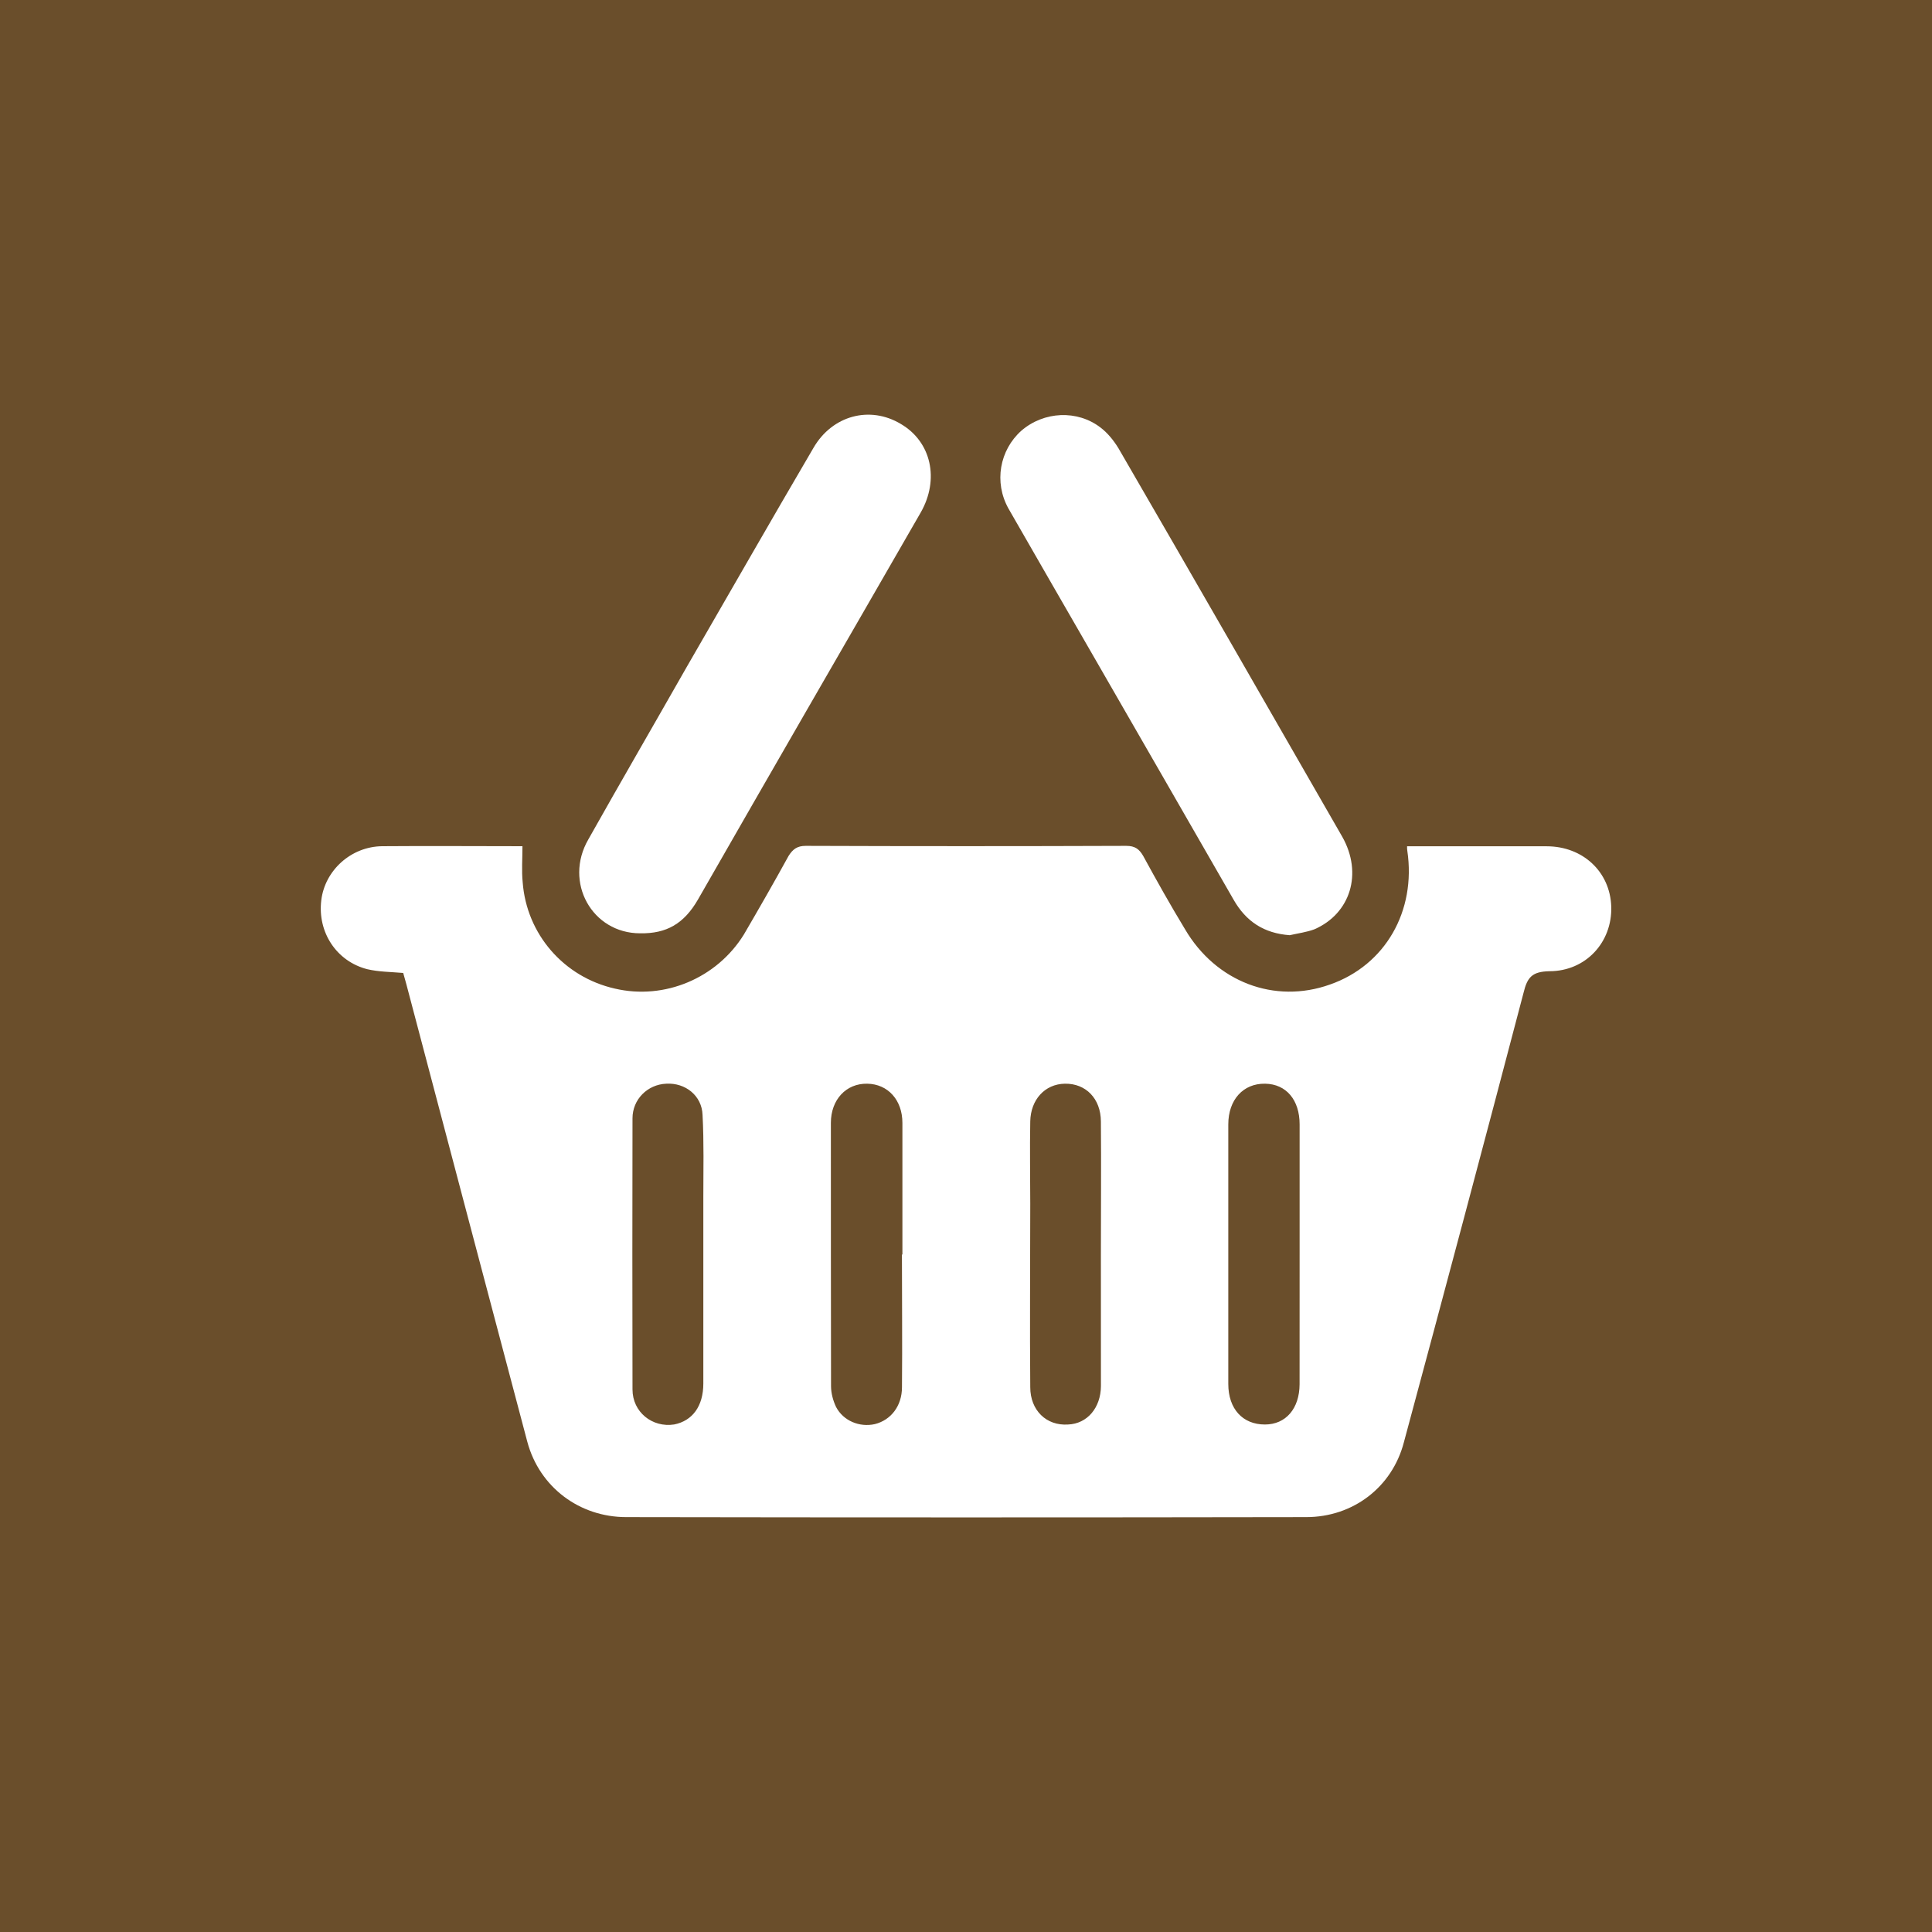
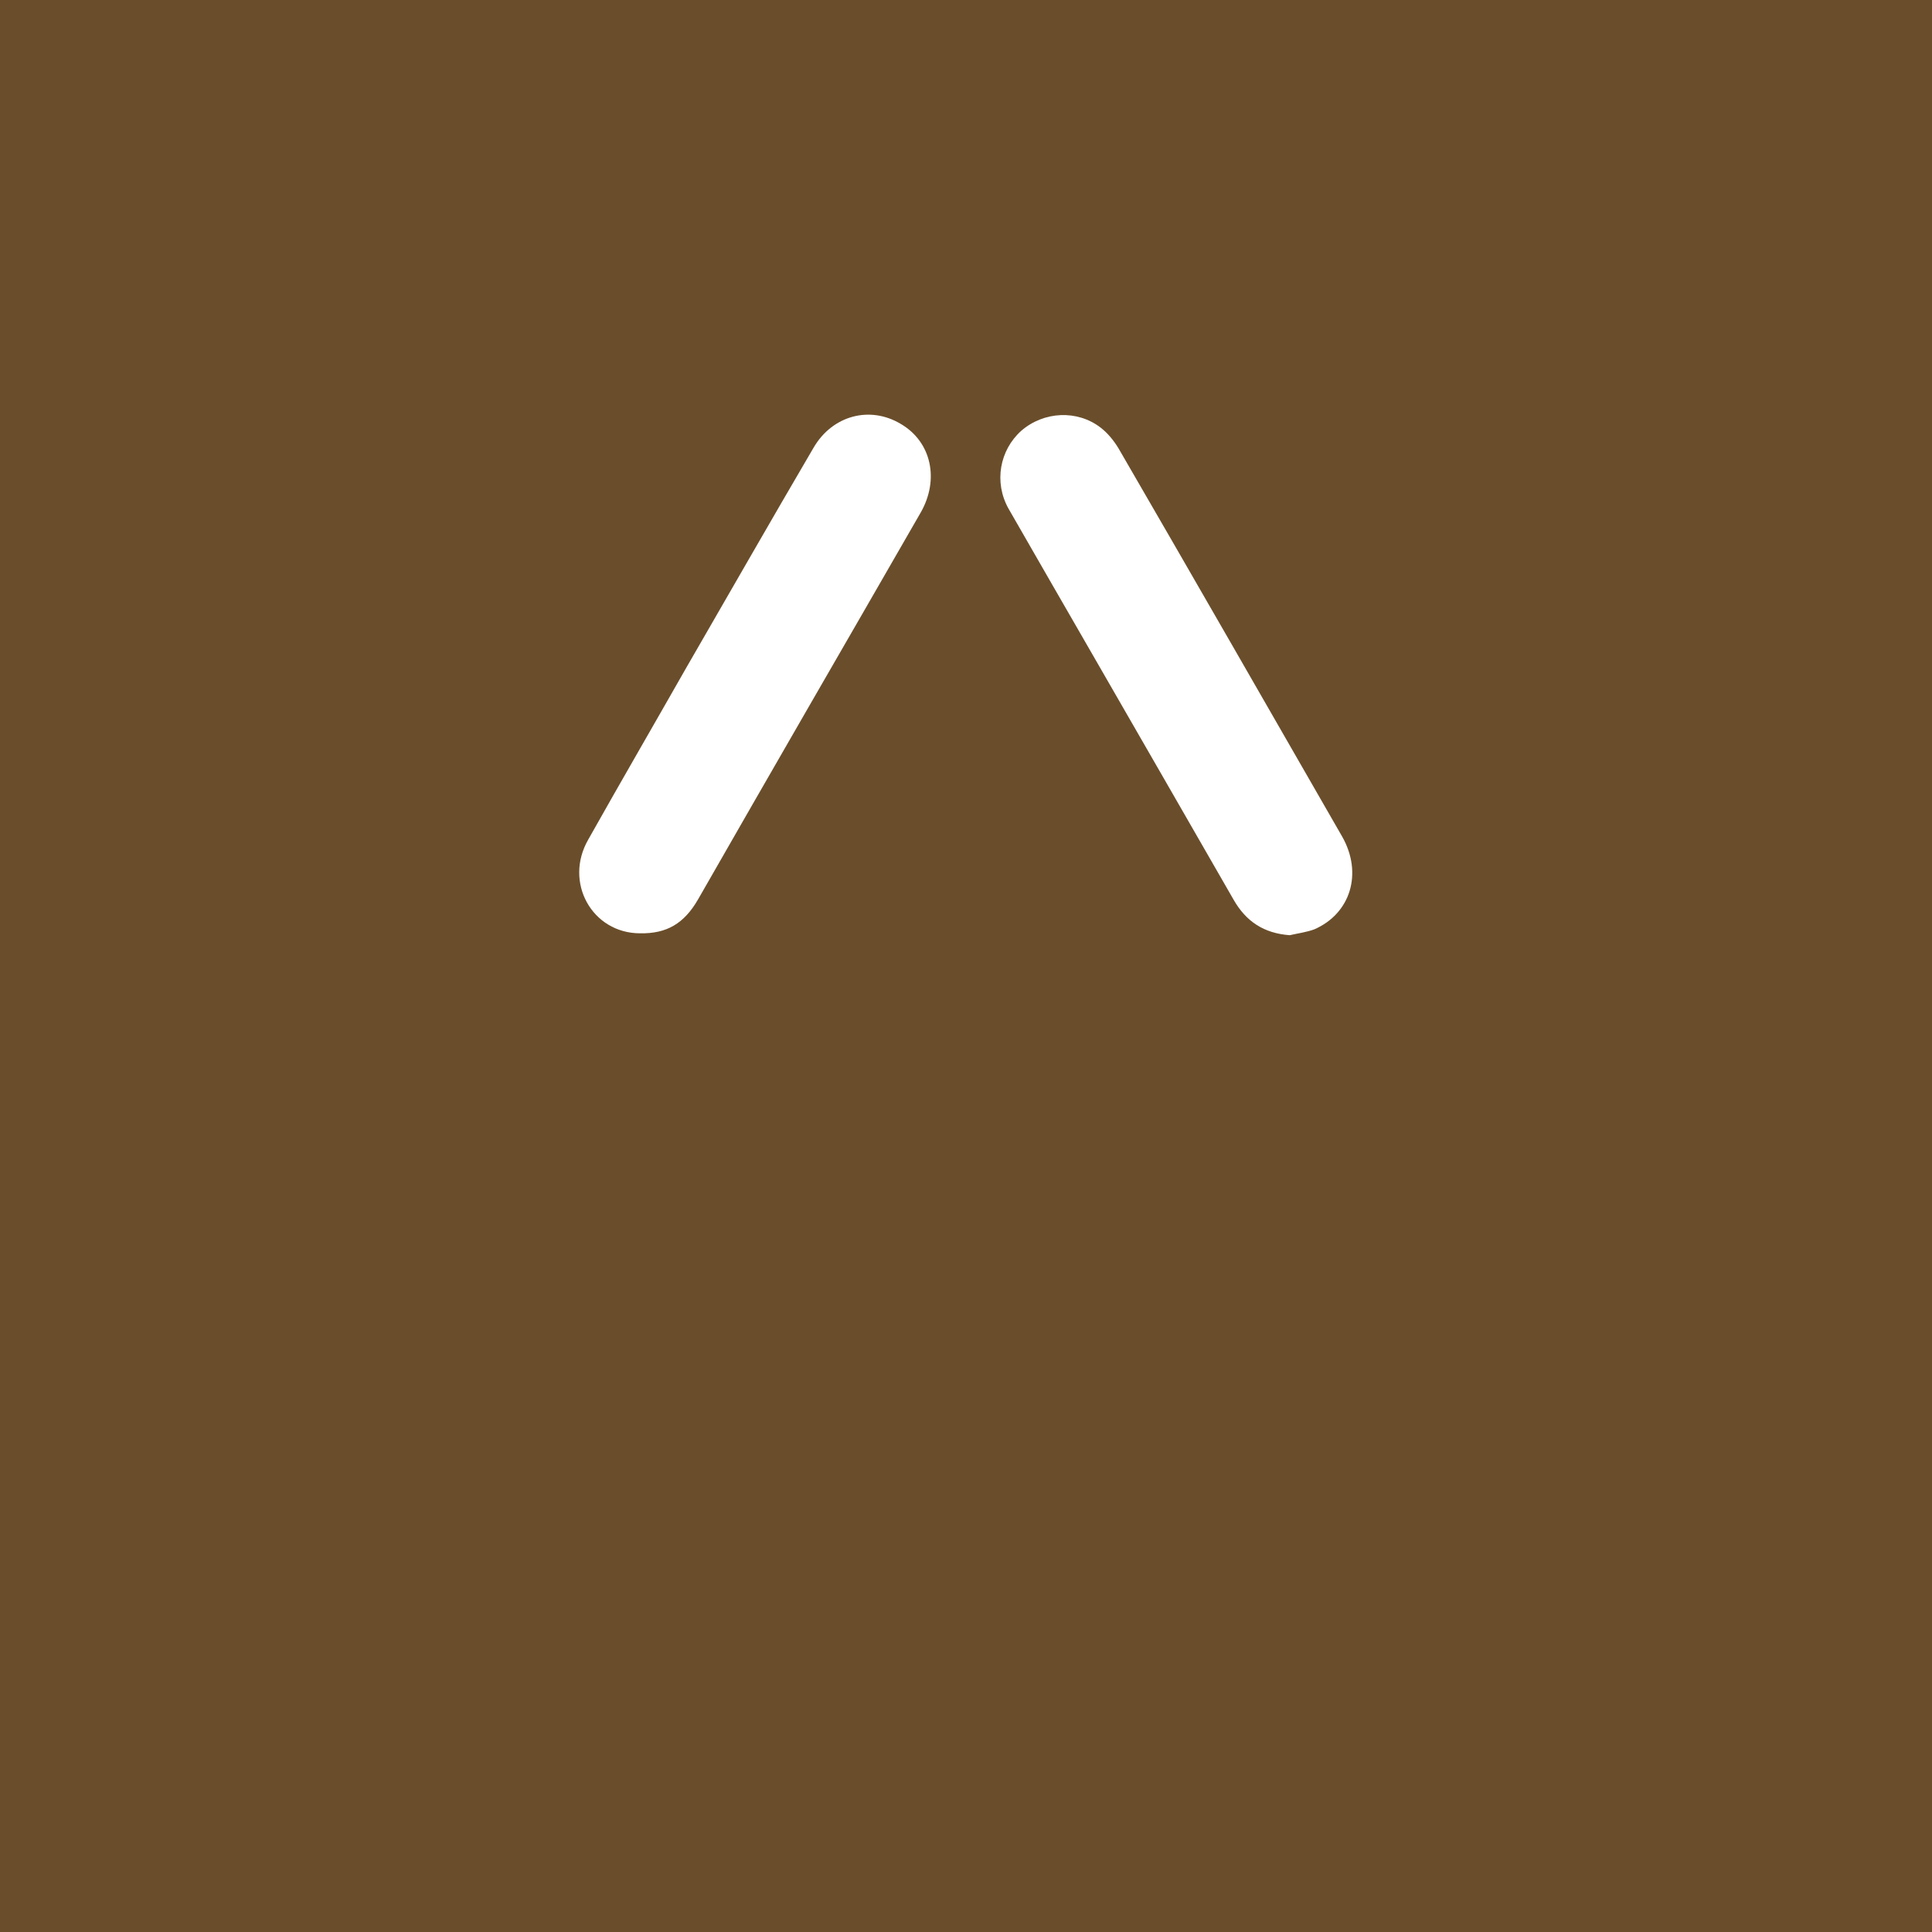
<svg xmlns="http://www.w3.org/2000/svg" version="1.1" id="Layer_1" x="0px" y="0px" width="50px" height="50px" viewBox="0 0 50 50" enable-background="new 0 0 50 50" xml:space="preserve">
  <rect fill="#6A4E2B" width="50" height="50" />
  <g>
-     <path fill-rule="evenodd" clip-rule="evenodd" fill="#FFFFFF" d="M10.435,25.18c-0.331-0.028-0.633-0.028-0.93-0.097   c-0.797-0.204-1.292-0.957-1.19-1.786c0.093-0.771,0.769-1.388,1.575-1.397c1.211-0.01,2.425,0,3.631,0   c0,0.326-0.024,0.637,0.006,0.933c0.101,1.343,1.063,2.453,2.386,2.752c1.288,0.301,2.639-0.271,3.338-1.399   c0.395-0.677,0.783-1.353,1.158-2.036c0.111-0.174,0.223-0.259,0.441-0.259c2.766,0.01,5.532,0.01,8.299,0   c0.227,0,0.334,0.085,0.436,0.259c0.352,0.646,0.705,1.275,1.08,1.893c0.801,1.37,2.322,1.949,3.756,1.436   c1.43-0.5,2.232-1.9,2-3.462c-0.006-0.03-0.006-0.059-0.006-0.115c0.412,0,0.83,0,1.229,0c0.799,0,1.59,0,2.383,0   c0.934,0,1.643,0.657,1.672,1.561c0.029,0.918-0.656,1.672-1.6,1.672c-0.447,0.01-0.572,0.153-0.67,0.559   c-1.021,3.889-2.053,7.761-3.096,11.63c-0.303,1.166-1.318,1.939-2.529,1.939c-5.861,0.01-11.729,0.01-17.596,0   c-1.21,0-2.245-0.773-2.561-1.949c-1.041-3.938-2.091-7.894-3.131-11.844C10.487,25.363,10.458,25.266,10.435,25.18z    M33.634,32.467L33.634,32.467c0-1.13,0-2.251,0-3.368c0-0.627-0.34-1.044-0.893-1.053c-0.566-0.01-0.953,0.416-0.953,1.053   c0,2.238,0,4.477,0,6.717c0,0.646,0.373,1.05,0.947,1.05c0.543,0,0.895-0.413,0.898-1.042   C33.634,34.705,33.634,33.585,33.634,32.467z M23.342,32.467c0.012,0,0.012,0,0.012,0c0-1.14,0-2.271,0-3.408   c0-0.587-0.371-1.004-0.91-1.013c-0.549-0.01-0.941,0.416-0.941,1.013c0,2.278,0,4.546,0.004,6.813   c0,0.185,0.053,0.377,0.131,0.542c0.189,0.358,0.607,0.53,1.002,0.442c0.418-0.104,0.703-0.471,0.703-0.955   C23.354,34.764,23.342,33.604,23.342,32.467z M28.491,32.467L28.491,32.467c0-1.14,0.01-2.299,0-3.446   c-0.004-0.589-0.389-0.984-0.932-0.975c-0.521,0.009-0.885,0.416-0.896,0.975c-0.014,0.714,0,1.429,0,2.134   c0,1.582-0.014,3.174,0,4.746c0,0.598,0.418,1.004,0.979,0.965c0.496-0.019,0.846-0.433,0.85-0.994   C28.491,34.733,28.491,33.595,28.491,32.467z M18.202,32.438c0-0.474,0-0.965,0-1.449c0-0.714,0.018-1.419-0.02-2.133   c-0.016-0.501-0.447-0.839-0.939-0.81c-0.486,0.02-0.874,0.406-0.874,0.896c-0.005,2.346-0.005,4.681,0,7.017   c0,0.588,0.515,0.994,1.079,0.906c0.471-0.094,0.754-0.471,0.754-1.06C18.202,34.695,18.202,33.555,18.202,32.438z" />
    <path fill-rule="evenodd" clip-rule="evenodd" fill="#FFFFFF" d="M16.567,24.154c-1.244,0-1.982-1.322-1.341-2.43   c0.831-1.478,1.687-2.952,2.528-4.431c1.098-1.899,2.191-3.813,3.299-5.703c0.486-0.839,1.459-1.1,2.262-0.617   c0.791,0.464,1,1.438,0.514,2.289c-0.986,1.715-1.967,3.414-2.953,5.123c-0.939,1.631-1.873,3.252-2.811,4.892   C17.702,23.907,17.249,24.165,16.567,24.154z" />
    <path fill-rule="evenodd" clip-rule="evenodd" fill="#FFFFFF" d="M33.378,24.203c-0.668-0.049-1.129-0.354-1.451-0.916   c-1.229-2.14-2.459-4.274-3.693-6.417c-0.709-1.235-1.428-2.471-2.133-3.705c-0.385-0.686-0.229-1.517,0.33-2.017   c0.58-0.503,1.449-0.55,2.057-0.078c0.178,0.137,0.334,0.328,0.457,0.53c1.943,3.349,3.867,6.707,5.793,10.056   c0.535,0.948,0.213,1.988-0.723,2.395C33.813,24.126,33.591,24.154,33.378,24.203z" />
  </g>
</svg>